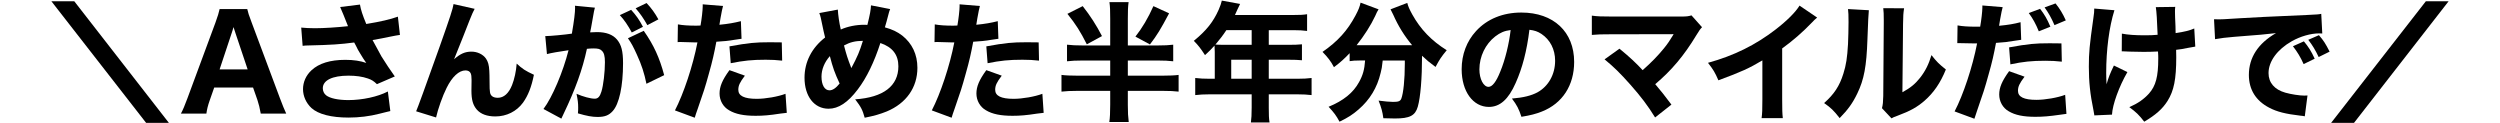
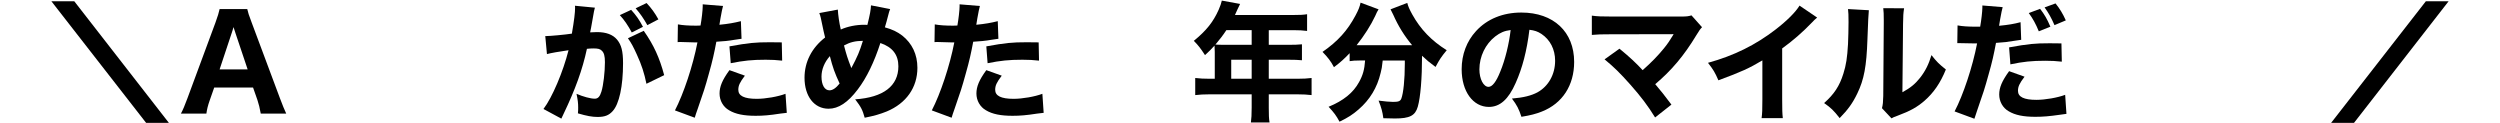
<svg xmlns="http://www.w3.org/2000/svg" id="miles01_202210-pc" viewBox="0 0 486 24">
  <path d="M32.83,23.885h-4.424L9.985,.24h4.449l18.396,23.645Z" />
  <path d="M50.692,22.085c-.175-1.025-.4-1.899-.65-2.649l-.85-2.425h-7.548l-.85,2.425c-.4,1.125-.55,1.799-.675,2.649h-4.949c.4-.75,.75-1.575,1.274-2.999l5.449-14.722c.449-1.25,.649-1.899,.8-2.6h5.373c.15,.649,.301,1.175,.851,2.6l5.498,14.722c.476,1.274,.925,2.374,1.225,2.999h-4.948Zm-4.924-15.671c-.075-.226-.175-.476-.375-1.15-.15,.525-.175,.65-.35,1.15l-2.35,7.072h5.448l-2.374-7.072Z" />
-   <path d="M58.552,5.363c.7,.075,1.725,.125,2.675,.125,1.75,0,4.424-.175,6.424-.399-.45-1.175-1.3-3.249-1.525-3.724l3.85-.476c.175,1.024,.475,1.975,1.225,3.774,2.749-.45,4.699-.9,6.148-1.425l.399,3.549q-.6,.075-1.949,.351-1.499,.324-3.374,.649c.875,1.649,1.449,2.699,1.725,3.175,.725,1.174,1.824,2.824,2.6,3.898l-3.475,1.5c-.625-.6-1.024-.85-1.749-1.1-1.075-.375-2.325-.551-3.774-.551-3.149,0-4.999,.9-4.999,2.45,0,.524,.226,1.05,.65,1.374,.725,.575,2.324,.925,4.323,.925,2.7,0,5.724-.649,7.674-1.674l.475,3.799q-.899,.225-2.1,.524c-1.925,.5-3.974,.75-6.023,.75-3.35,0-5.874-.649-7.198-1.85-1.05-.975-1.649-2.324-1.649-3.674,0-1.375,.574-2.675,1.649-3.674,1.449-1.35,3.649-2.025,6.573-2.025,1.625,0,2.925,.2,4.074,.601q-.575-.8-1.149-1.774c-.4-.65-.55-.9-.875-1.6q-.226-.4-.325-.601c-2.649,.351-4.474,.476-8.848,.575-.525,0-.725,.025-1.175,.075l-.275-3.55Z" />
-   <path d="M92.272,1.715c-.374,.725-.399,.774-.999,2.249q-.125,.325-1.225,3.124l-1.775,4.424c1.226-1.074,2.149-1.475,3.375-1.475,1.149,0,2.249,.525,2.824,1.351,.399,.574,.6,1.274,.649,2.374,.025,.475,.05,1.074,.05,2.25,0,1.949,.075,2.299,.45,2.648,.225,.226,.649,.351,1.149,.351,1.175,0,2.125-.851,2.774-2.475,.45-1.125,.8-2.725,.9-4.174,1.1,1.024,1.674,1.399,3.349,2.174-.475,2.375-1.125,4.024-2.124,5.424-1.25,1.7-3.199,2.675-5.374,2.675-1.6,0-2.824-.45-3.599-1.325-.75-.874-1.05-1.899-1.05-3.698,0-.15,0-1.025,.024-1.85v-.25c0-.65-.05-.976-.175-1.275-.15-.35-.524-.55-1-.55-1.274,0-2.599,1.225-3.674,3.399-.774,1.524-1.699,4.148-2.05,5.748l-3.874-1.199q.4-.85,4.6-12.646c2.024-5.724,2.523-7.224,2.674-8.198l4.099,.925Z" />
  <path d="M105.998,7.014h.15c.749,0,3.749-.275,5.023-.476,.45-2.624,.625-4.099,.625-5.048,0-.075,0-.2-.025-.375l3.874,.375c-.075,.249-.125,.449-.175,.725-.025,.1-.225,1.175-.575,3.224-.1,.525-.1,.55-.175,.851,.6-.025,.95-.051,1.325-.051,1.774,0,3.074,.475,3.898,1.45,.851,1.024,1.175,2.249,1.175,4.599,0,4.474-.75,7.948-2.024,9.322-.75,.825-1.55,1.125-2.924,1.125-1.075,0-2.125-.2-3.824-.699,.05-.551,.05-.75,.05-1.125,0-.875-.075-1.5-.325-2.675,1.275,.55,2.725,.95,3.55,.95,.624,0,.999-.4,1.299-1.399,.375-1.2,.676-3.8,.676-5.699,0-1.199-.176-1.85-.625-2.249-.325-.325-.726-.425-1.625-.425-.425,0-.7,.024-1.25,.075-.874,4.073-2.249,7.873-4.573,12.722-.226,.475-.25,.524-.4,.85l-3.474-1.875c1.699-2.224,3.824-7.248,4.873-11.422-1.774,.25-3.474,.55-4.198,.75l-.325-3.499ZM122.694,1.914c.999,1.101,1.574,1.925,2.299,3.3l-2.174,1.1c-.675-1.274-1.5-2.499-2.325-3.374l2.2-1.025Zm2.449,4.074c1.949,2.774,3.074,5.249,3.974,8.623l-3.449,1.675c-.425-2.074-.925-3.624-1.85-5.648-.725-1.6-1.074-2.25-1.749-3.199l3.074-1.45Zm.55-5.398c.899,.95,1.649,1.975,2.3,3.174l-2.15,1.125c-.725-1.3-1.399-2.274-2.274-3.273l2.125-1.025Z" />
  <path d="M131.782,4.739c.925,.175,2.075,.25,3.574,.25,.175,0,.2,0,.825-.025,.225-1.25,.425-2.999,.425-3.699v-.425l3.949,.325q-.175,.6-.5,2.424c-.1,.675-.125,.726-.2,1.226,1.774-.176,2.874-.375,4.174-.7l.125,3.424q-.475,.05-1.374,.2c-1.1,.2-2.2,.3-3.524,.375-.4,2.149-.75,3.749-1.45,6.198-.749,2.725-1.024,3.549-2.174,6.849-.25,.699-.45,1.274-.575,1.725l-3.849-1.425c1.675-3.225,3.499-8.673,4.374-13.222h-.7l-2.675-.075c-.175,0-.249,.025-.475,.025l.05-3.449Zm13.022,9.972c-1,1.325-1.275,1.925-1.275,2.75,0,1.175,1.15,1.75,3.574,1.75,1.75,0,4.149-.426,5.599-.976l.25,3.699c-.449,.05-.649,.075-1.274,.15-2.074,.325-3.324,.425-4.773,.425-2.3,0-3.925-.325-5.174-1.075-1.15-.649-1.85-1.899-1.85-3.249s.524-2.624,1.924-4.549l3,1.074Zm7.248-2.924c-1.2-.125-1.925-.175-3.225-.175-2.624,0-4.273,.175-6.773,.675l-.25-3.274c3.725-.675,4.975-.8,7.874-.8,.624,0,.725,0,2.299,.025l.075,3.549Z" />
  <path d="M162.874,1.864c.05,1.05,.274,2.575,.574,3.874,1.351-.6,2.975-.924,4.574-.924,.125,0,.35,0,.6,.024,.525-2.124,.65-2.899,.7-3.799l3.724,.725c-.124,.325-.199,.5-.249,.725-.301,1.175-.65,2.449-.775,2.824,1.5,.425,2.375,.851,3.374,1.6,1.925,1.524,2.949,3.675,2.949,6.273,0,3.824-2.174,6.898-5.948,8.474-1.3,.524-2.399,.85-4.299,1.225-.425-1.525-.7-2.074-1.85-3.574,5.499-.375,8.397-2.6,8.397-6.424,0-2.249-1.149-3.724-3.499-4.523-1.175,3.648-2.674,6.773-4.398,9.022-1.925,2.55-3.749,3.749-5.674,3.749-2.799,0-4.674-2.424-4.674-6.023,0-3.074,1.399-5.799,3.999-7.823-.1-.325-.375-1.6-.85-3.874-.075-.3-.125-.475-.275-.875l3.6-.675Zm-3.175,13.022c0,1.624,.601,2.674,1.55,2.674,.625,0,1.275-.449,1.975-1.324-.975-2.1-1.324-3.1-1.899-5.324-1.05,1.175-1.625,2.6-1.625,3.975Zm5.799-1.65c1.2-2.249,1.6-3.199,2.25-5.298-1.525,.024-2.45,.25-3.675,.899,.5,1.899,.65,2.375,1.425,4.398Z" />
  <path d="M181.718,4.739c.925,.175,2.074,.25,3.574,.25,.175,0,.2,0,.824-.025,.226-1.25,.425-2.999,.425-3.699v-.425l3.949,.325q-.175,.6-.5,2.424c-.1,.675-.125,.726-.199,1.226,1.774-.176,2.874-.375,4.174-.7l.125,3.424q-.475,.05-1.375,.2c-1.1,.2-2.199,.3-3.524,.375-.399,2.149-.749,3.749-1.449,6.198-.75,2.725-1.024,3.549-2.175,6.849-.25,.699-.449,1.274-.574,1.725l-3.85-1.425c1.675-3.225,3.499-8.673,4.374-13.222h-.699l-2.675-.075c-.175,0-.25,.025-.475,.025l.05-3.449Zm13.021,9.972c-1,1.325-1.274,1.925-1.274,2.75,0,1.175,1.149,1.75,3.574,1.75,1.749,0,4.148-.426,5.599-.976l.25,3.699c-.45,.05-.65,.075-1.274,.15-2.075,.325-3.324,.425-4.774,.425-2.3,0-3.924-.325-5.174-1.075-1.149-.649-1.85-1.899-1.85-3.249s.525-2.624,1.925-4.549l2.999,1.074Zm7.248-2.924c-1.199-.125-1.924-.175-3.224-.175-2.625,0-4.274,.175-6.773,.675l-.25-3.274c3.724-.675,4.974-.8,7.873-.8,.625,0,.725,0,2.3,.025l.074,3.549Z" />
-   <path d="M224.974,8.838c1.374,0,2.324-.05,3.099-.15v3.225c-.8-.1-1.799-.15-3.099-.15h-5.724v2.949h6.698c1.399,0,2.475-.05,3.174-.149v3.249c-.774-.1-1.799-.149-3.174-.149h-6.698v2.724c0,1.525,.05,2.3,.175,3.324h-3.774c.125-.75,.175-1.874,.175-3.374v-2.674h-6.298c-1.35,0-2.399,.05-3.175,.149v-3.249c.726,.1,1.825,.149,3.175,.149h6.298v-2.949h-5.298c-1.325,0-2.274,.051-3.1,.15v-3.225c.825,.101,1.824,.15,3.124,.15h5.273V3.689c0-1.6-.024-2.35-.149-3.274h3.724c-.125,.925-.149,1.649-.149,3.249v5.174h5.724Zm-14.497-7.648c1.5,1.9,2.675,3.749,3.749,5.824l-2.949,1.6c-1.249-2.475-2.124-3.874-3.773-5.924l2.974-1.5Zm16.796,1.4c-1.649,3.099-2.324,4.224-3.724,6.048l-2.824-1.524c1.324-1.675,2.475-3.624,3.499-5.924l3.049,1.4Z" />
  <path d="M236.151,10.088c0-.475-.024-.85-.05-1.225-.675,.75-1.024,1.1-1.85,1.85-.85-1.3-1.274-1.875-2.174-2.774,2.449-2,3.773-3.675,4.823-6.024,.325-.749,.525-1.324,.625-1.799l3.549,.649c-.175,.351-.199,.4-.55,1.149-.175,.4-.274,.601-.449,1h11.347c1.225,0,1.875-.024,2.675-.149v3.249c-.775-.1-1.524-.15-2.675-.15h-4.773v2.85h3.724c1.25,0,1.95-.025,2.725-.1v3.099c-.825-.075-1.475-.1-2.6-.1h-3.849v3.699h5.498c1.2,0,2.025-.05,2.825-.15v3.324c-.825-.1-1.7-.149-2.825-.149h-5.498v2.624c0,1.375,.024,2.05,.149,2.85h-3.624c.101-.775,.15-1.5,.15-2.899v-2.574h-8.123c-1.149,0-2,.05-2.85,.149v-3.324c.85,.101,1.675,.15,2.85,.15h.949v-5.224Zm2.25-4.225c-.675,1.025-1.2,1.7-2.125,2.8,.5,.024,.925,.05,1.55,.05h5.499v-2.85h-4.924Zm4.924,9.448v-3.699h-3.975v3.699h3.975Z" />
  <path d="M264.271,11.762c-.75,0-1.3,.025-1.899,.125v-1.549c-1.025,1.074-1.75,1.749-3.05,2.724-.6-1.149-1.199-1.924-2.225-2.974,2.975-2.05,4.874-4.174,6.424-7.099,.575-1.075,.825-1.725,.975-2.475l3.499,1.3c-.25,.4-.375,.625-.649,1.275-.825,1.774-2.175,3.898-3.624,5.698h10.797c-1.524-1.825-2.699-3.725-3.674-5.924-.125-.274-.375-.75-.525-1.05l3.25-1.25c.175,.676,.399,1.2,.975,2.25,1.6,2.874,3.699,5.074,6.698,6.948-1.125,1.375-1.35,1.725-2.175,3.249-1.225-.899-1.725-1.324-2.624-2.174,0,4.398-.3,8.048-.825,9.897-.5,1.749-1.574,2.299-4.448,2.299-.425,0-.575,0-2.25-.05-.175-1.3-.375-1.999-.925-3.424,1.1,.149,2.2,.25,2.824,.25,1.075,0,1.4-.15,1.6-.65,.4-1.074,.675-3.699,.675-6.773v-.625h-4.299c-.149,1.375-.199,1.625-.399,2.4-.675,2.874-2.1,5.224-4.299,7.123-1.15,1-2.05,1.574-3.699,2.374-.625-1.175-1.075-1.774-2.125-2.899,2.875-1.175,4.799-2.725,5.924-4.799,.75-1.35,1.05-2.449,1.175-4.199h-1.1Z" />
  <path d="M294.643,16.136c-1.399,3.175-3.049,4.649-5.198,4.649-3.1,0-5.299-3.024-5.299-7.323,0-2.85,.975-5.448,2.799-7.423,2.149-2.35,5.224-3.6,8.798-3.6,6.273,0,10.272,3.749,10.272,9.598,0,4.549-2.274,8.073-6.273,9.647-1.199,.476-2.199,.726-3.974,1.024-.525-1.574-.875-2.249-1.85-3.549,2.225-.175,3.773-.574,4.948-1.199,2.149-1.175,3.449-3.499,3.449-6.148,0-2.225-.975-4.1-2.674-5.224-.725-.476-1.325-.675-2.324-.8-.5,4.123-1.375,7.447-2.675,10.347Zm-3.974-9.048c-1.9,1.475-3.074,3.899-3.074,6.398,0,1.875,.8,3.399,1.774,3.399,.725,0,1.499-.975,2.299-2.999,.925-2.225,1.7-5.374,2-8.048-1.2,.149-2.024,.5-2.999,1.249Z" />
  <path d="M313.252,6.663c-1.975,0-2.699,.025-3.799,.125V3.039c1.05,.15,1.924,.176,3.874,.176h13.597c.925,0,1.324-.051,1.899-.226l2.05,2.3c-.375,.399-.525,.6-1.101,1.549-2.399,3.975-4.823,6.849-7.998,9.523,1.15,1.35,1.775,2.149,3.149,3.974l-3.174,2.499c-1.45-2.349-2.749-4.049-4.824-6.398-1.975-2.224-3.199-3.424-4.999-4.898l2.899-2.074c1.925,1.574,3.324,2.874,4.499,4.174,1.625-1.425,2.949-2.774,4.149-4.249,.725-.899,1.199-1.6,1.699-2.449q.15-.25,.175-.3l-12.097,.024Z" />
  <path d="M353.253,3.414c-.525,.45-.575,.5-.95,.9-1.899,1.975-3.799,3.624-5.849,5.099v9.848c0,1.999,.025,2.849,.125,3.698h-4.124c.125-.949,.15-1.574,.15-3.624v-7.598c-2.6,1.55-4.024,2.199-8.548,3.874-.676-1.55-.976-2.05-2.025-3.399,5.049-1.399,9.224-3.449,13.172-6.498,2.2-1.7,3.874-3.374,4.624-4.624l3.425,2.324Z" />
  <path d="M363.304,1.989q-.101,.75-.275,5.674c-.175,5.199-.649,7.798-1.975,10.522-.875,1.824-1.8,3.124-3.424,4.773-1.2-1.524-1.675-1.974-3.024-2.924,1.925-1.699,2.999-3.299,3.749-5.724,.524-1.649,.75-3.099,.899-5.749,.051-1.225,.101-2.924,.101-4.273,0-1.399-.025-1.875-.101-2.524l4.05,.225Zm6.848-.374c-.149,1.024-.175,1.324-.199,3.023l-.125,13.297c1.549-.85,2.474-1.6,3.424-2.799,1.024-1.3,1.699-2.649,2.225-4.424,1.024,1.299,1.425,1.699,2.799,2.799-1.05,2.6-2.374,4.523-4.148,6.073-1.45,1.25-2.725,1.975-5.274,2.925-.624,.225-.824,.3-1.149,.5l-1.85-1.975c.175-.7,.225-1.2,.25-2.399l.1-14.047v-.7c0-1.1-.024-1.674-.1-2.299l4.049,.025Z" />
  <path d="M380.548,4.938c.925,.175,2.074,.25,3.574,.25h.824c.226-1.249,.425-3.024,.425-3.698v-.426l3.949,.325q-.175,.575-.5,2.399c-.1,.675-.125,.725-.199,1.225,1.774-.175,2.874-.35,4.174-.699l.125,3.424q-.476,.05-1.375,.2c-1.1,.199-2.199,.324-3.524,.399-.399,2.149-.749,3.749-1.449,6.174-.75,2.725-1.024,3.549-2.175,6.848-.25,.726-.449,1.3-.574,1.725l-3.85-1.424c1.675-3.199,3.499-8.673,4.374-13.223h-.7l-2.674-.05h-.475l.05-3.449Zm13.021,9.973c-1,1.325-1.274,1.925-1.274,2.75,0,1.175,1.149,1.749,3.574,1.749,1.749,0,4.148-.425,5.599-.975l.25,3.699c-.45,.05-.65,.075-1.275,.175-2.074,.3-3.324,.399-4.773,.399-2.3,0-3.924-.324-5.174-1.074-1.149-.649-1.85-1.899-1.85-3.249s.525-2.624,1.925-4.549l2.999,1.074Zm7.248-2.924c-1.199-.125-1.924-.175-3.224-.175-2.625,0-4.274,.175-6.773,.699l-.25-3.299c3.724-.675,4.974-.8,7.873-.8,.625,0,.725,0,2.3,.024l.074,3.55Zm-4.224-10.272c.85,1.1,1.35,1.949,2,3.474l-2.25,.9c-.6-1.475-1.175-2.5-1.949-3.55l2.199-.824Zm2.999-1.05c.8,.975,1.45,2.05,2,3.299l-2.199,.925c-.625-1.449-1.175-2.399-1.925-3.449l2.124-.774Z" />
-   <path d="M411.044,1.989c-1.024,3.249-1.6,7.698-1.6,12.197,0,.649,.024,1.575,.075,2.199,.324-1.199,.675-2.099,1.425-3.648l2.624,1.274c-1.625,2.799-2.899,6.323-2.999,8.273l-3.425,.149c-.05-.375-.075-.524-.175-1-.649-3.124-.899-5.523-.899-8.473,0-2.749,.125-4.074,.875-9.397,.149-1,.175-1.3,.175-1.899l3.924,.324Zm1.449,4.549c1.2,.226,2.55,.325,4.499,.325,.9,0,1.7-.025,2.449-.1q-.149-4.174-.35-5.374l3.774-.05c-.05,.425-.05,.574-.05,.899q0,.3,.024,1.15,.05,.824,.075,1.724c0,.551,0,.775,.025,1.325,1.699-.25,2.799-.524,3.624-.899l.199,3.523q-.425,.051-1.424,.25c-1,.2-1.325,.275-2.3,.375,.024,.475,.024,.95,.024,1.425,0,4.299-.449,6.523-1.699,8.522-1,1.575-2.324,2.725-4.523,4.024-1.05-1.35-1.55-1.824-2.899-2.824,1.699-.75,2.824-1.55,3.824-2.649,1.324-1.5,1.799-3.299,1.799-6.798,0-.425,0-.625-.05-1.375-1.074,.05-1.774,.075-2.799,.075-.975,0-1.8-.025-2.699-.051-.8-.05-.9-.05-1.2-.05h-.35l.024-3.449Z" />
-   <path d="M430.405,3.739c.575,.024,.875,.024,.975,.024,.475,0,.625,0,4.174-.225,1.725-.125,6.023-.324,12.897-.625,2.199-.1,2.349-.125,2.799-.225l.2,3.824c-.3-.025-.375-.025-.6-.025-1.625,0-3.649,.575-5.324,1.525-2.824,1.6-4.523,3.924-4.523,6.198,0,1.85,1.149,3.199,3.249,3.799,1.149,.325,2.774,.575,3.699,.575,.149,0,.324,0,.625-.025l-.525,4.049c-.325-.075-.425-.075-.875-.125-2.799-.324-4.549-.75-6.048-1.55-2.6-1.35-3.949-3.523-3.949-6.373,0-3.374,1.8-6.124,5.273-8.123-2.499,.274-2.6,.3-8.173,.725-1.375,.101-2.725,.275-3.674,.45l-.2-3.874Zm17.421,8.723c-.625-1.399-1.2-2.324-2.075-3.474l2.125-.95c.875,1.05,1.425,1.899,2.1,3.374l-2.149,1.05Zm2.924-1.374c-.625-1.325-1.175-2.25-2.024-3.35l2.074-.9c.925,1.075,1.275,1.625,2.075,3.199l-2.125,1.051Z" />
  <path d="M476.015,.24l-18.396,23.645h-4.449L471.591,.24h4.424Z" />
</svg>